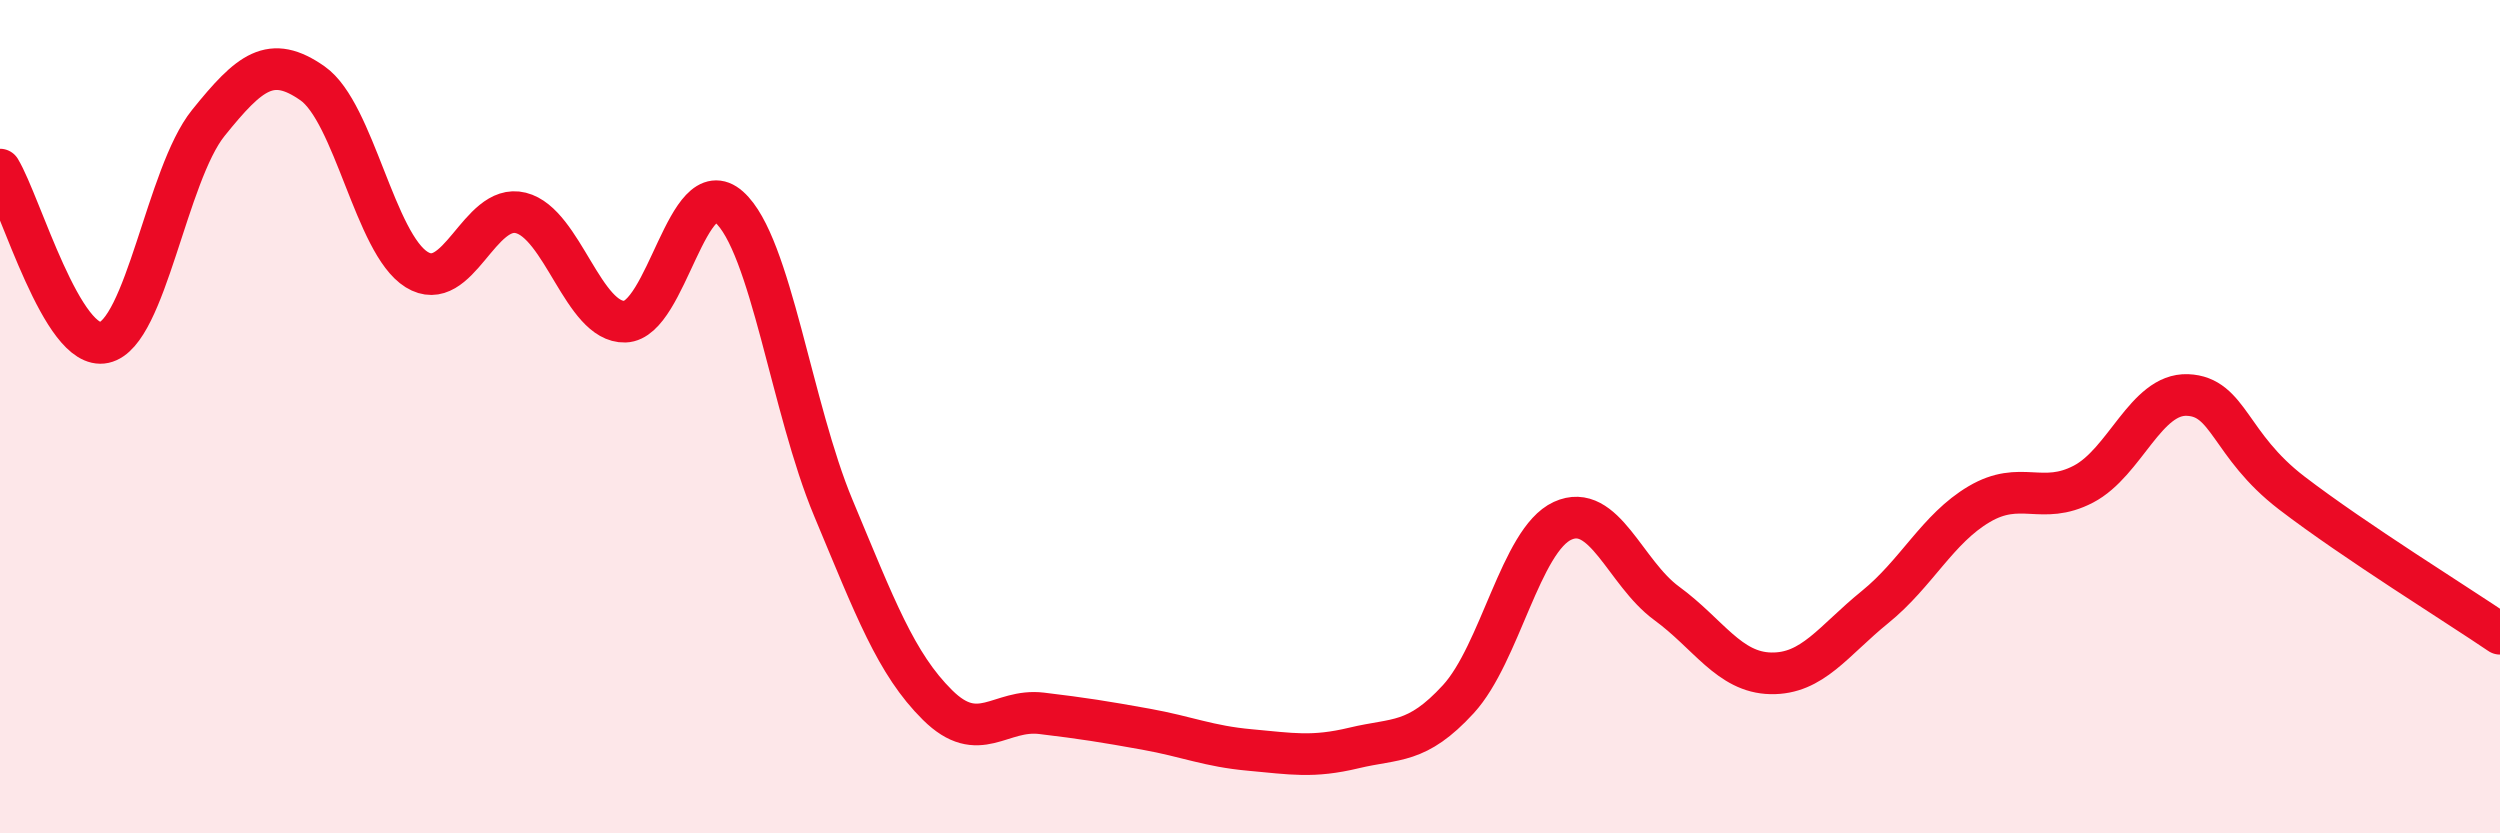
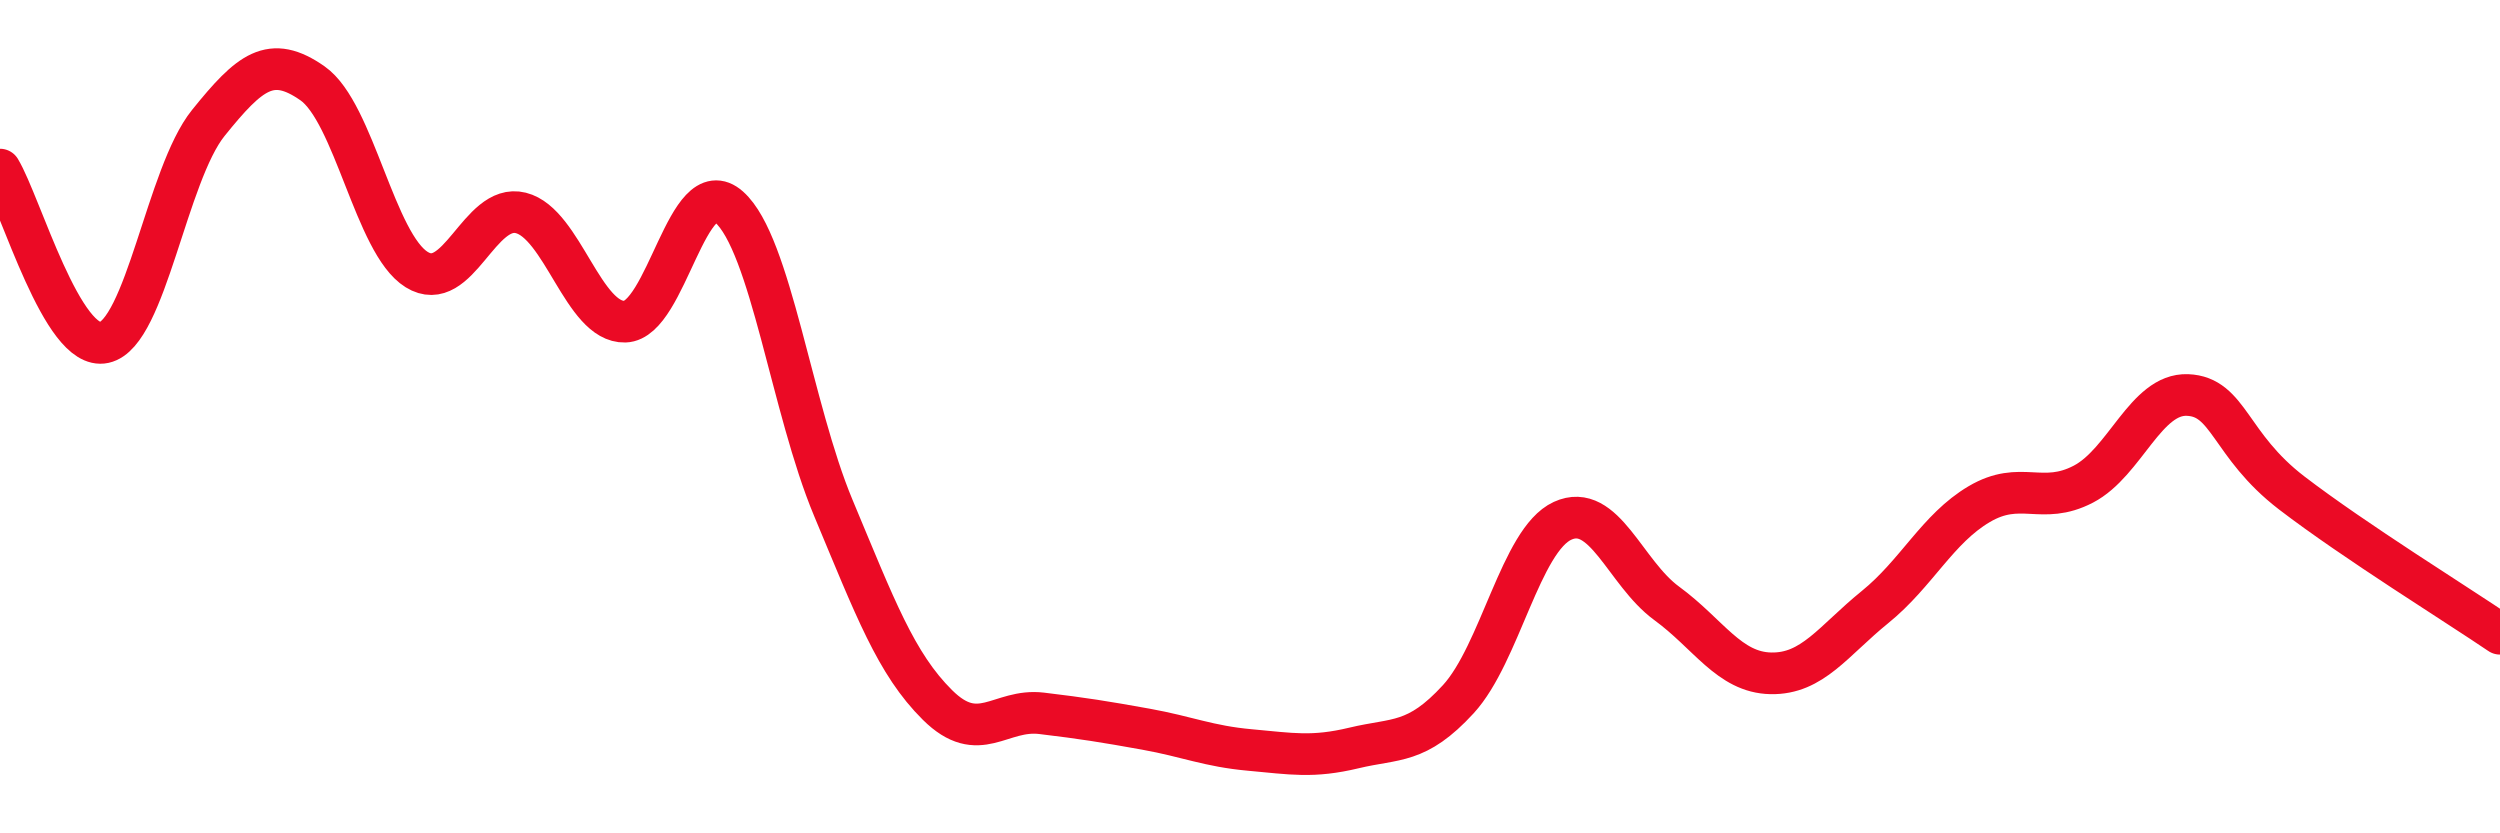
<svg xmlns="http://www.w3.org/2000/svg" width="60" height="20" viewBox="0 0 60 20">
-   <path d="M 0,4.07 C 0.5,4.9 1.5,8.44 2.5,8.22 C 3.5,8 4,4.19 5,2.95 C 6,1.71 6.5,1.3 7.5,2 C 8.5,2.7 9,5.85 10,6.47 C 11,7.09 11.5,4.86 12.5,5.11 C 13.5,5.36 14,7.75 15,7.72 C 16,7.69 16.5,4.08 17.5,4.97 C 18.5,5.86 19,9.8 20,12.19 C 21,14.58 21.5,15.93 22.5,16.92 C 23.5,17.91 24,17 25,17.12 C 26,17.24 26.5,17.32 27.5,17.5 C 28.5,17.68 29,17.91 30,18 C 31,18.09 31.5,18.19 32.5,17.95 C 33.5,17.71 34,17.87 35,16.78 C 36,15.69 36.5,12.96 37.5,12.5 C 38.5,12.04 39,13.75 40,14.48 C 41,15.21 41.5,16.14 42.5,16.16 C 43.5,16.18 44,15.38 45,14.57 C 46,13.76 46.5,12.69 47.5,12.1 C 48.5,11.51 49,12.14 50,11.62 C 51,11.1 51.5,9.44 52.5,9.48 C 53.5,9.52 53.5,10.68 55,11.83 C 56.5,12.98 59,14.53 60,15.21L60 20L0 20Z" fill="#EB0A25" opacity="0.1" stroke-linecap="round" stroke-linejoin="round" />
  <path d="M 0,4.07 C 0.5,4.9 1.5,8.44 2.5,8.22 C 3.5,8 4,4.19 5,2.95 C 6,1.71 6.5,1.3 7.5,2 C 8.5,2.7 9,5.85 10,6.47 C 11,7.09 11.5,4.86 12.5,5.11 C 13.5,5.36 14,7.75 15,7.72 C 16,7.69 16.5,4.08 17.5,4.97 C 18.5,5.86 19,9.8 20,12.19 C 21,14.58 21.5,15.93 22.5,16.92 C 23.5,17.91 24,17 25,17.12 C 26,17.24 26.5,17.32 27.5,17.5 C 28.5,17.68 29,17.91 30,18 C 31,18.09 31.5,18.19 32.5,17.95 C 33.5,17.71 34,17.87 35,16.78 C 36,15.69 36.5,12.96 37.5,12.5 C 38.5,12.04 39,13.75 40,14.48 C 41,15.21 41.5,16.14 42.5,16.16 C 43.5,16.18 44,15.38 45,14.57 C 46,13.76 46.5,12.69 47.5,12.1 C 48.5,11.51 49,12.14 50,11.62 C 51,11.1 51.5,9.44 52.5,9.48 C 53.5,9.52 53.5,10.68 55,11.83 C 56.5,12.98 59,14.53 60,15.21" stroke="#EB0A25" stroke-width="1" fill="none" stroke-linecap="round" stroke-linejoin="round" />
</svg>